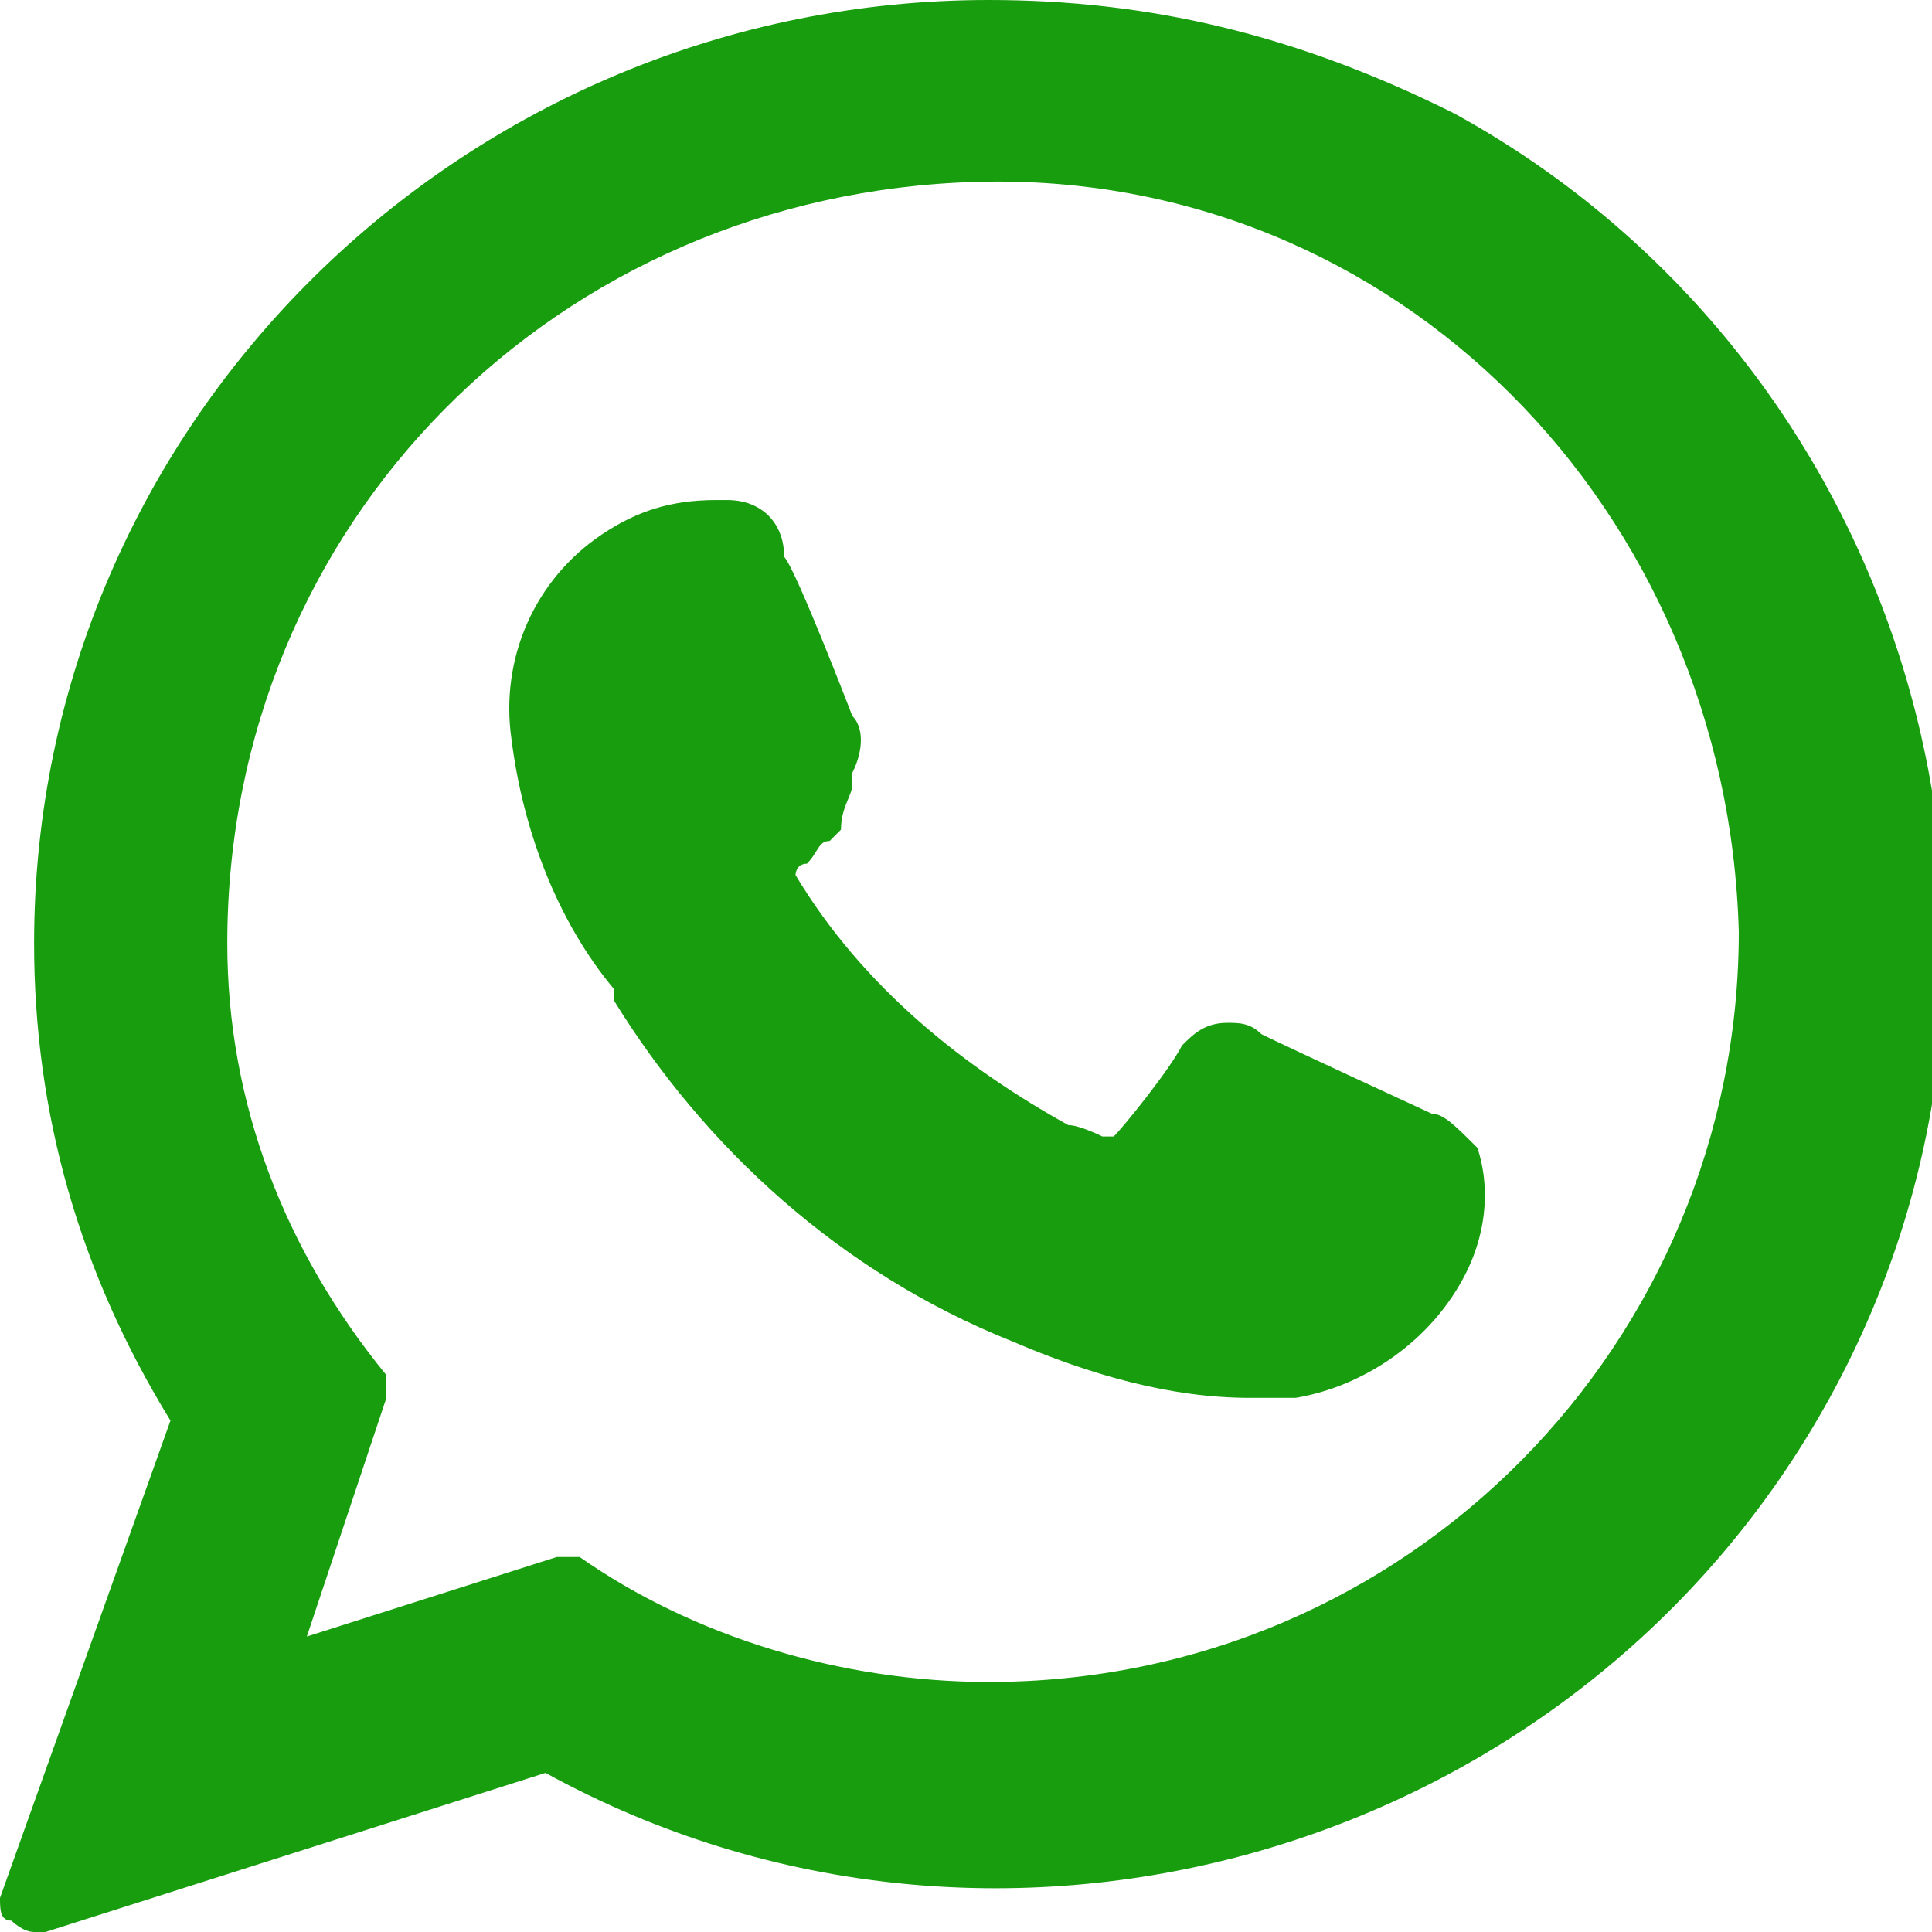
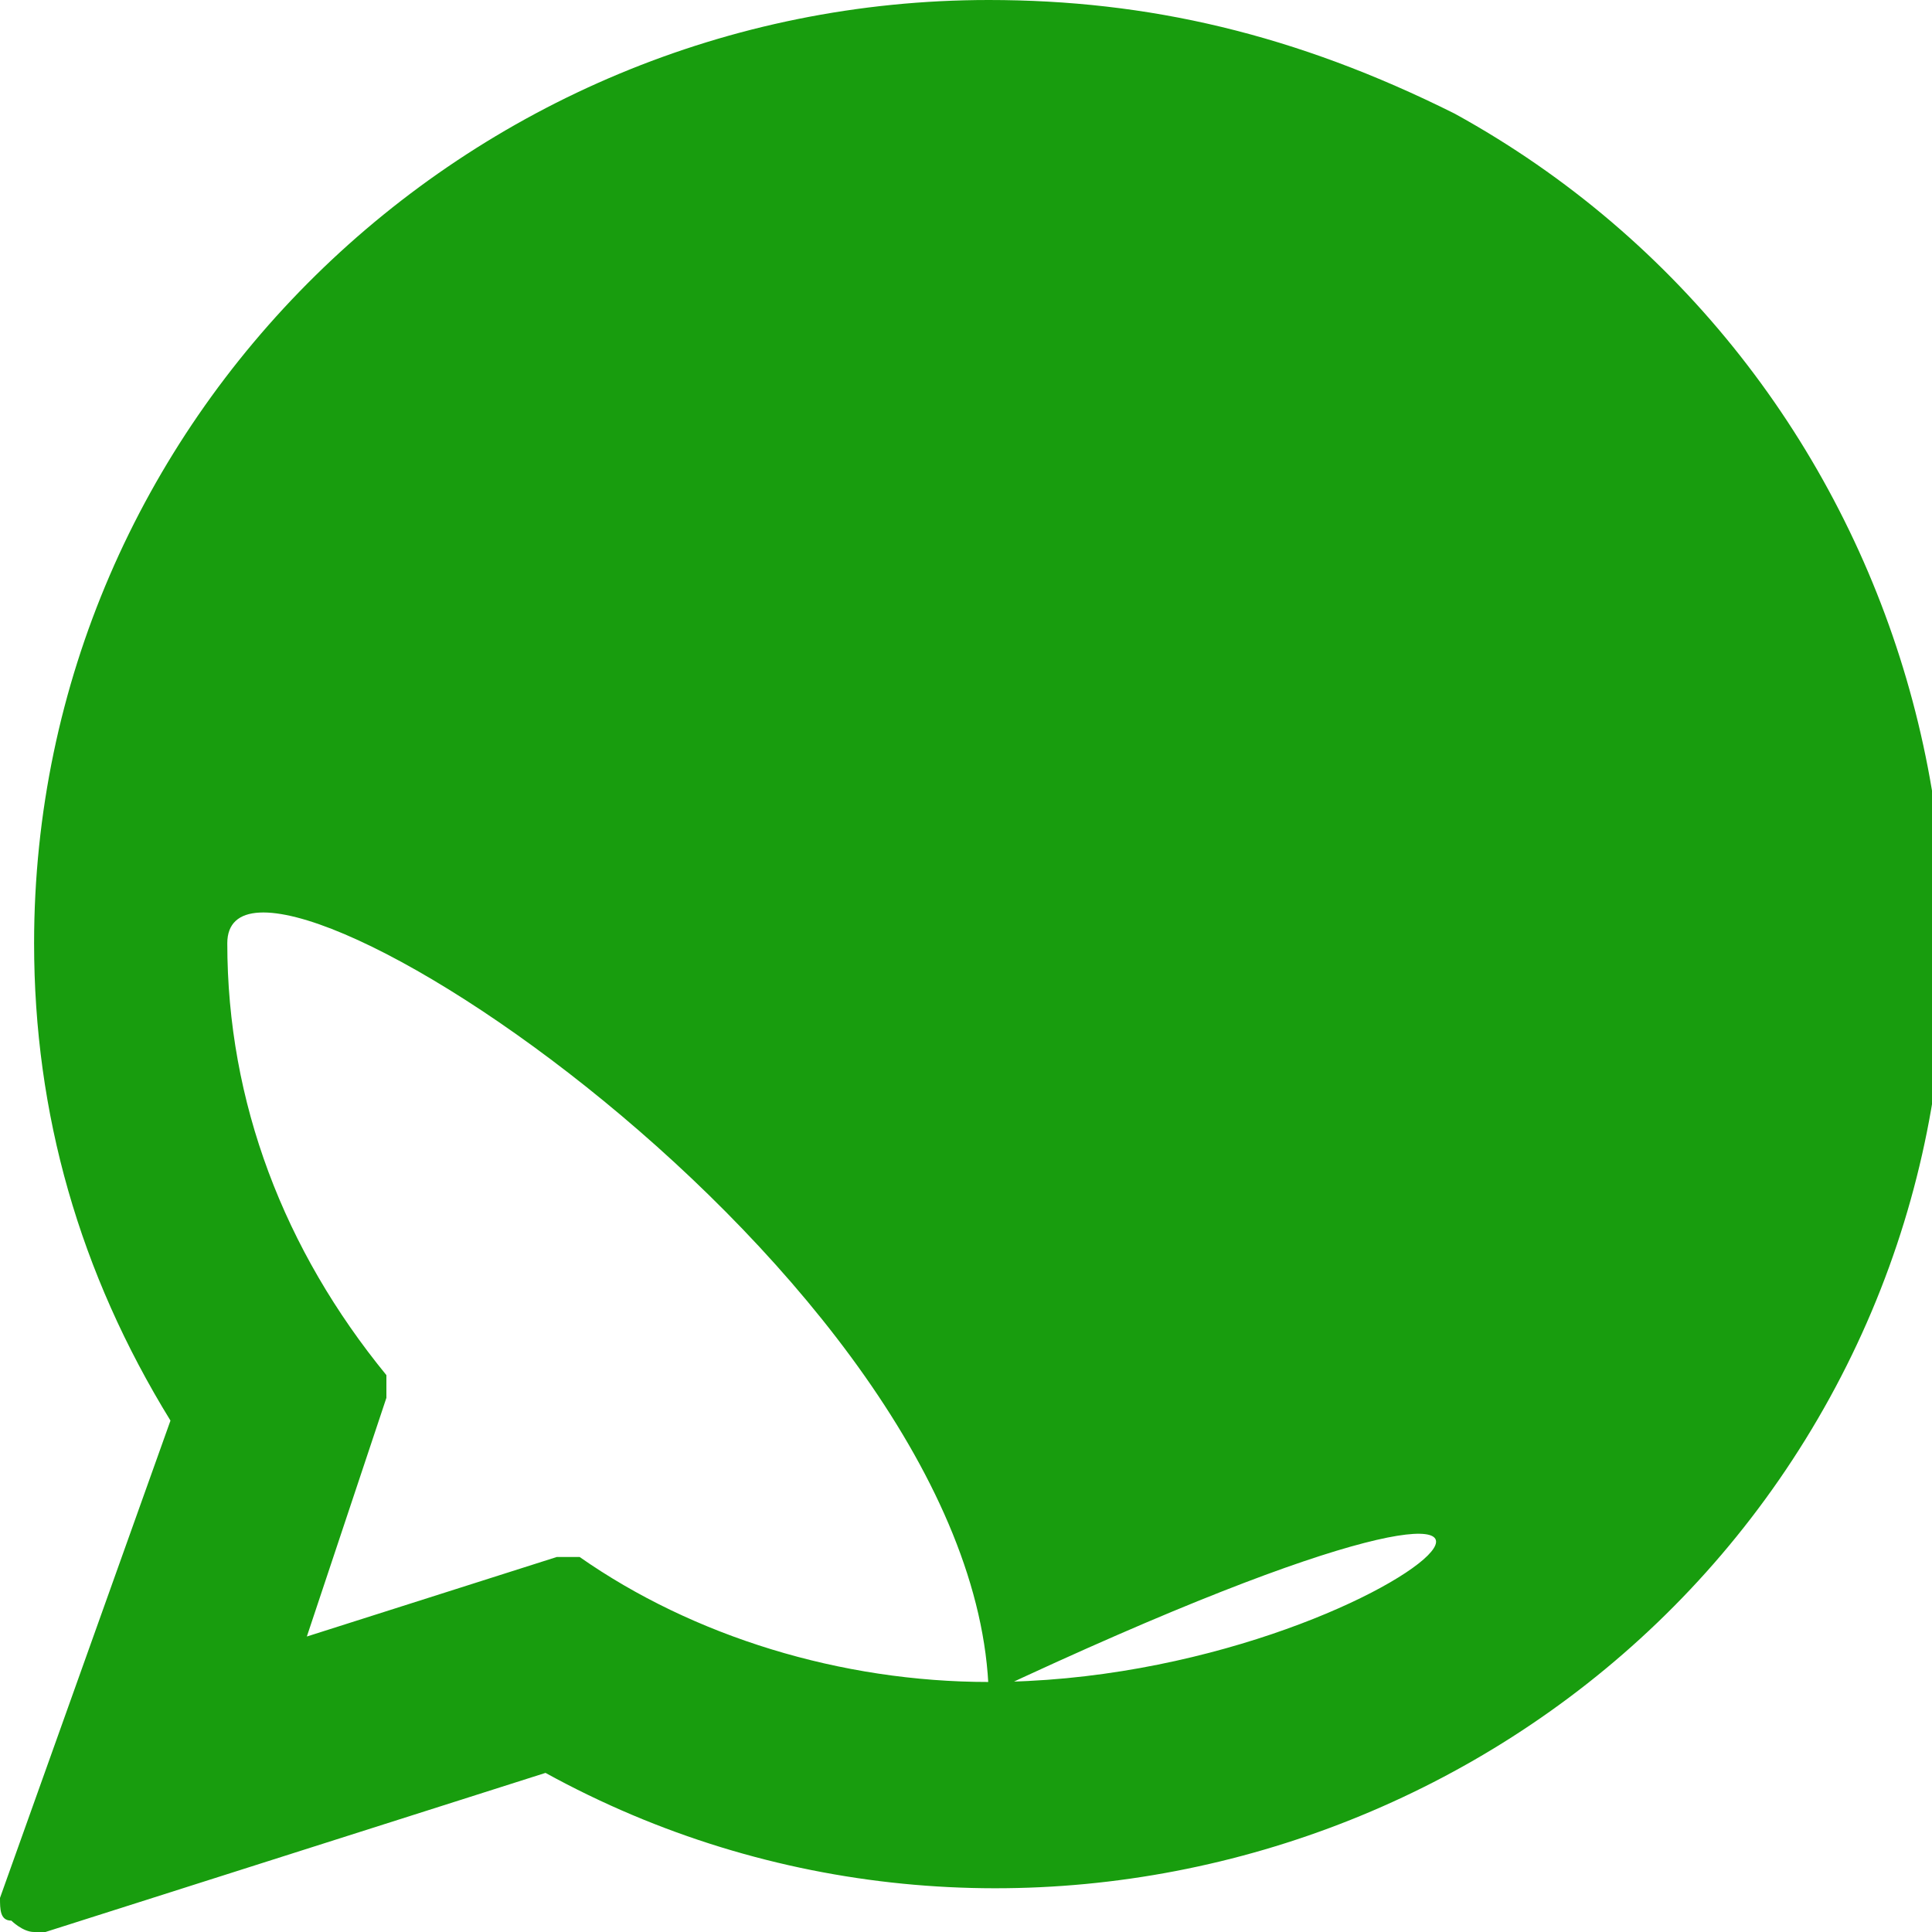
<svg xmlns="http://www.w3.org/2000/svg" version="1.1" id="Ebene_1" x="0px" y="0px" viewBox="0 0 17 17" style="enable-background:new 0 0 17 17;" xml:space="preserve">
  <style type="text/css">
	.st0{fill:#189D0E;}
</style>
-   <path id="detail_whatsapp_Hover.svg" class="st0" d="M12.6,9.8c0,0-1.3-0.6-1.5-0.7C11,9,10.9,9,10.8,9c-0.2,0-0.3,0.1-0.4,0.2  C10.3,9.4,9.9,9.9,9.8,10c0,0,0,0-0.1,0c0,0-0.2-0.1-0.3-0.1C8.5,9.4,7.6,8.7,7,7.7c0,0,0,0,0,0c0,0,0-0.1,0.1-0.1  c0.1-0.1,0.1-0.2,0.2-0.2c0,0,0.1-0.1,0.1-0.1C7.4,7.1,7.5,7,7.5,6.9l0-0.1c0.1-0.2,0.1-0.4,0-0.5C7.5,6.3,7,5,6.9,4.9  C6.9,4.6,6.7,4.4,6.4,4.4H6.3c-0.4,0-0.7,0.1-1,0.3C4.7,5.1,4.4,5.8,4.5,6.5c0.1,0.8,0.4,1.6,0.9,2.2c0,0,0,0,0,0.1  c0.8,1.3,2,2.4,3.5,3c0.7,0.3,1.4,0.5,2.1,0.5l0,0c0.1,0,0.2,0,0.3,0l0.1,0c0.6-0.1,1.2-0.5,1.5-1.1c0.2-0.4,0.2-0.8,0.1-1.1  C12.8,9.9,12.7,9.8,12.6,9.8z M8.7,0C4.1,0,0.3,3.7,0.3,8.3c0,1.5,0.4,2.9,1.2,4.2L0,16.7c0,0.1,0,0.2,0.1,0.2c0,0,0.1,0.1,0.2,0.1  c0,0,0,0,0.1,0l4.4-1.4c4,2.2,9.1,0.7,11.3-3.3c2.2-4,0.7-9.1-3.3-11.3C11.4,0.3,10.1,0,8.7,0z M8.7,14.8c-1.3,0-2.6-0.4-3.6-1.1  c0,0-0.1,0-0.1,0c0,0,0,0-0.1,0l-2.2,0.7l0.7-2.1c0-0.1,0-0.1,0-0.2C2.5,11,2,9.7,2,8.3c0-3.7,2.9-6.6,6.6-6.7s6.6,2.9,6.7,6.6  C15.3,11.8,12.4,14.8,8.7,14.8C8.7,14.8,8.7,14.8,8.7,14.8z" />
+   <path id="detail_whatsapp_Hover.svg" class="st0" d="M12.6,9.8c0,0-1.3-0.6-1.5-0.7C11,9,10.9,9,10.8,9c-0.2,0-0.3,0.1-0.4,0.2  C10.3,9.4,9.9,9.9,9.8,10c0,0,0,0-0.1,0c0,0-0.2-0.1-0.3-0.1C8.5,9.4,7.6,8.7,7,7.7c0,0,0,0,0,0c0,0,0-0.1,0.1-0.1  c0.1-0.1,0.1-0.2,0.2-0.2c0,0,0.1-0.1,0.1-0.1C7.4,7.1,7.5,7,7.5,6.9l0-0.1c0.1-0.2,0.1-0.4,0-0.5C7.5,6.3,7,5,6.9,4.9  C6.9,4.6,6.7,4.4,6.4,4.4H6.3c-0.4,0-0.7,0.1-1,0.3C4.7,5.1,4.4,5.8,4.5,6.5c0.1,0.8,0.4,1.6,0.9,2.2c0,0,0,0,0,0.1  c0.8,1.3,2,2.4,3.5,3c0.7,0.3,1.4,0.5,2.1,0.5l0,0c0.1,0,0.2,0,0.3,0l0.1,0c0.6-0.1,1.2-0.5,1.5-1.1c0.2-0.4,0.2-0.8,0.1-1.1  C12.8,9.9,12.7,9.8,12.6,9.8z M8.7,0C4.1,0,0.3,3.7,0.3,8.3c0,1.5,0.4,2.9,1.2,4.2L0,16.7c0,0.1,0,0.2,0.1,0.2c0,0,0.1,0.1,0.2,0.1  c0,0,0,0,0.1,0l4.4-1.4c4,2.2,9.1,0.7,11.3-3.3c2.2-4,0.7-9.1-3.3-11.3C11.4,0.3,10.1,0,8.7,0z M8.7,14.8c-1.3,0-2.6-0.4-3.6-1.1  c0,0-0.1,0-0.1,0c0,0,0,0-0.1,0l-2.2,0.7l0.7-2.1c0-0.1,0-0.1,0-0.2C2.5,11,2,9.7,2,8.3s6.6,2.9,6.7,6.6  C15.3,11.8,12.4,14.8,8.7,14.8C8.7,14.8,8.7,14.8,8.7,14.8z" />
</svg>